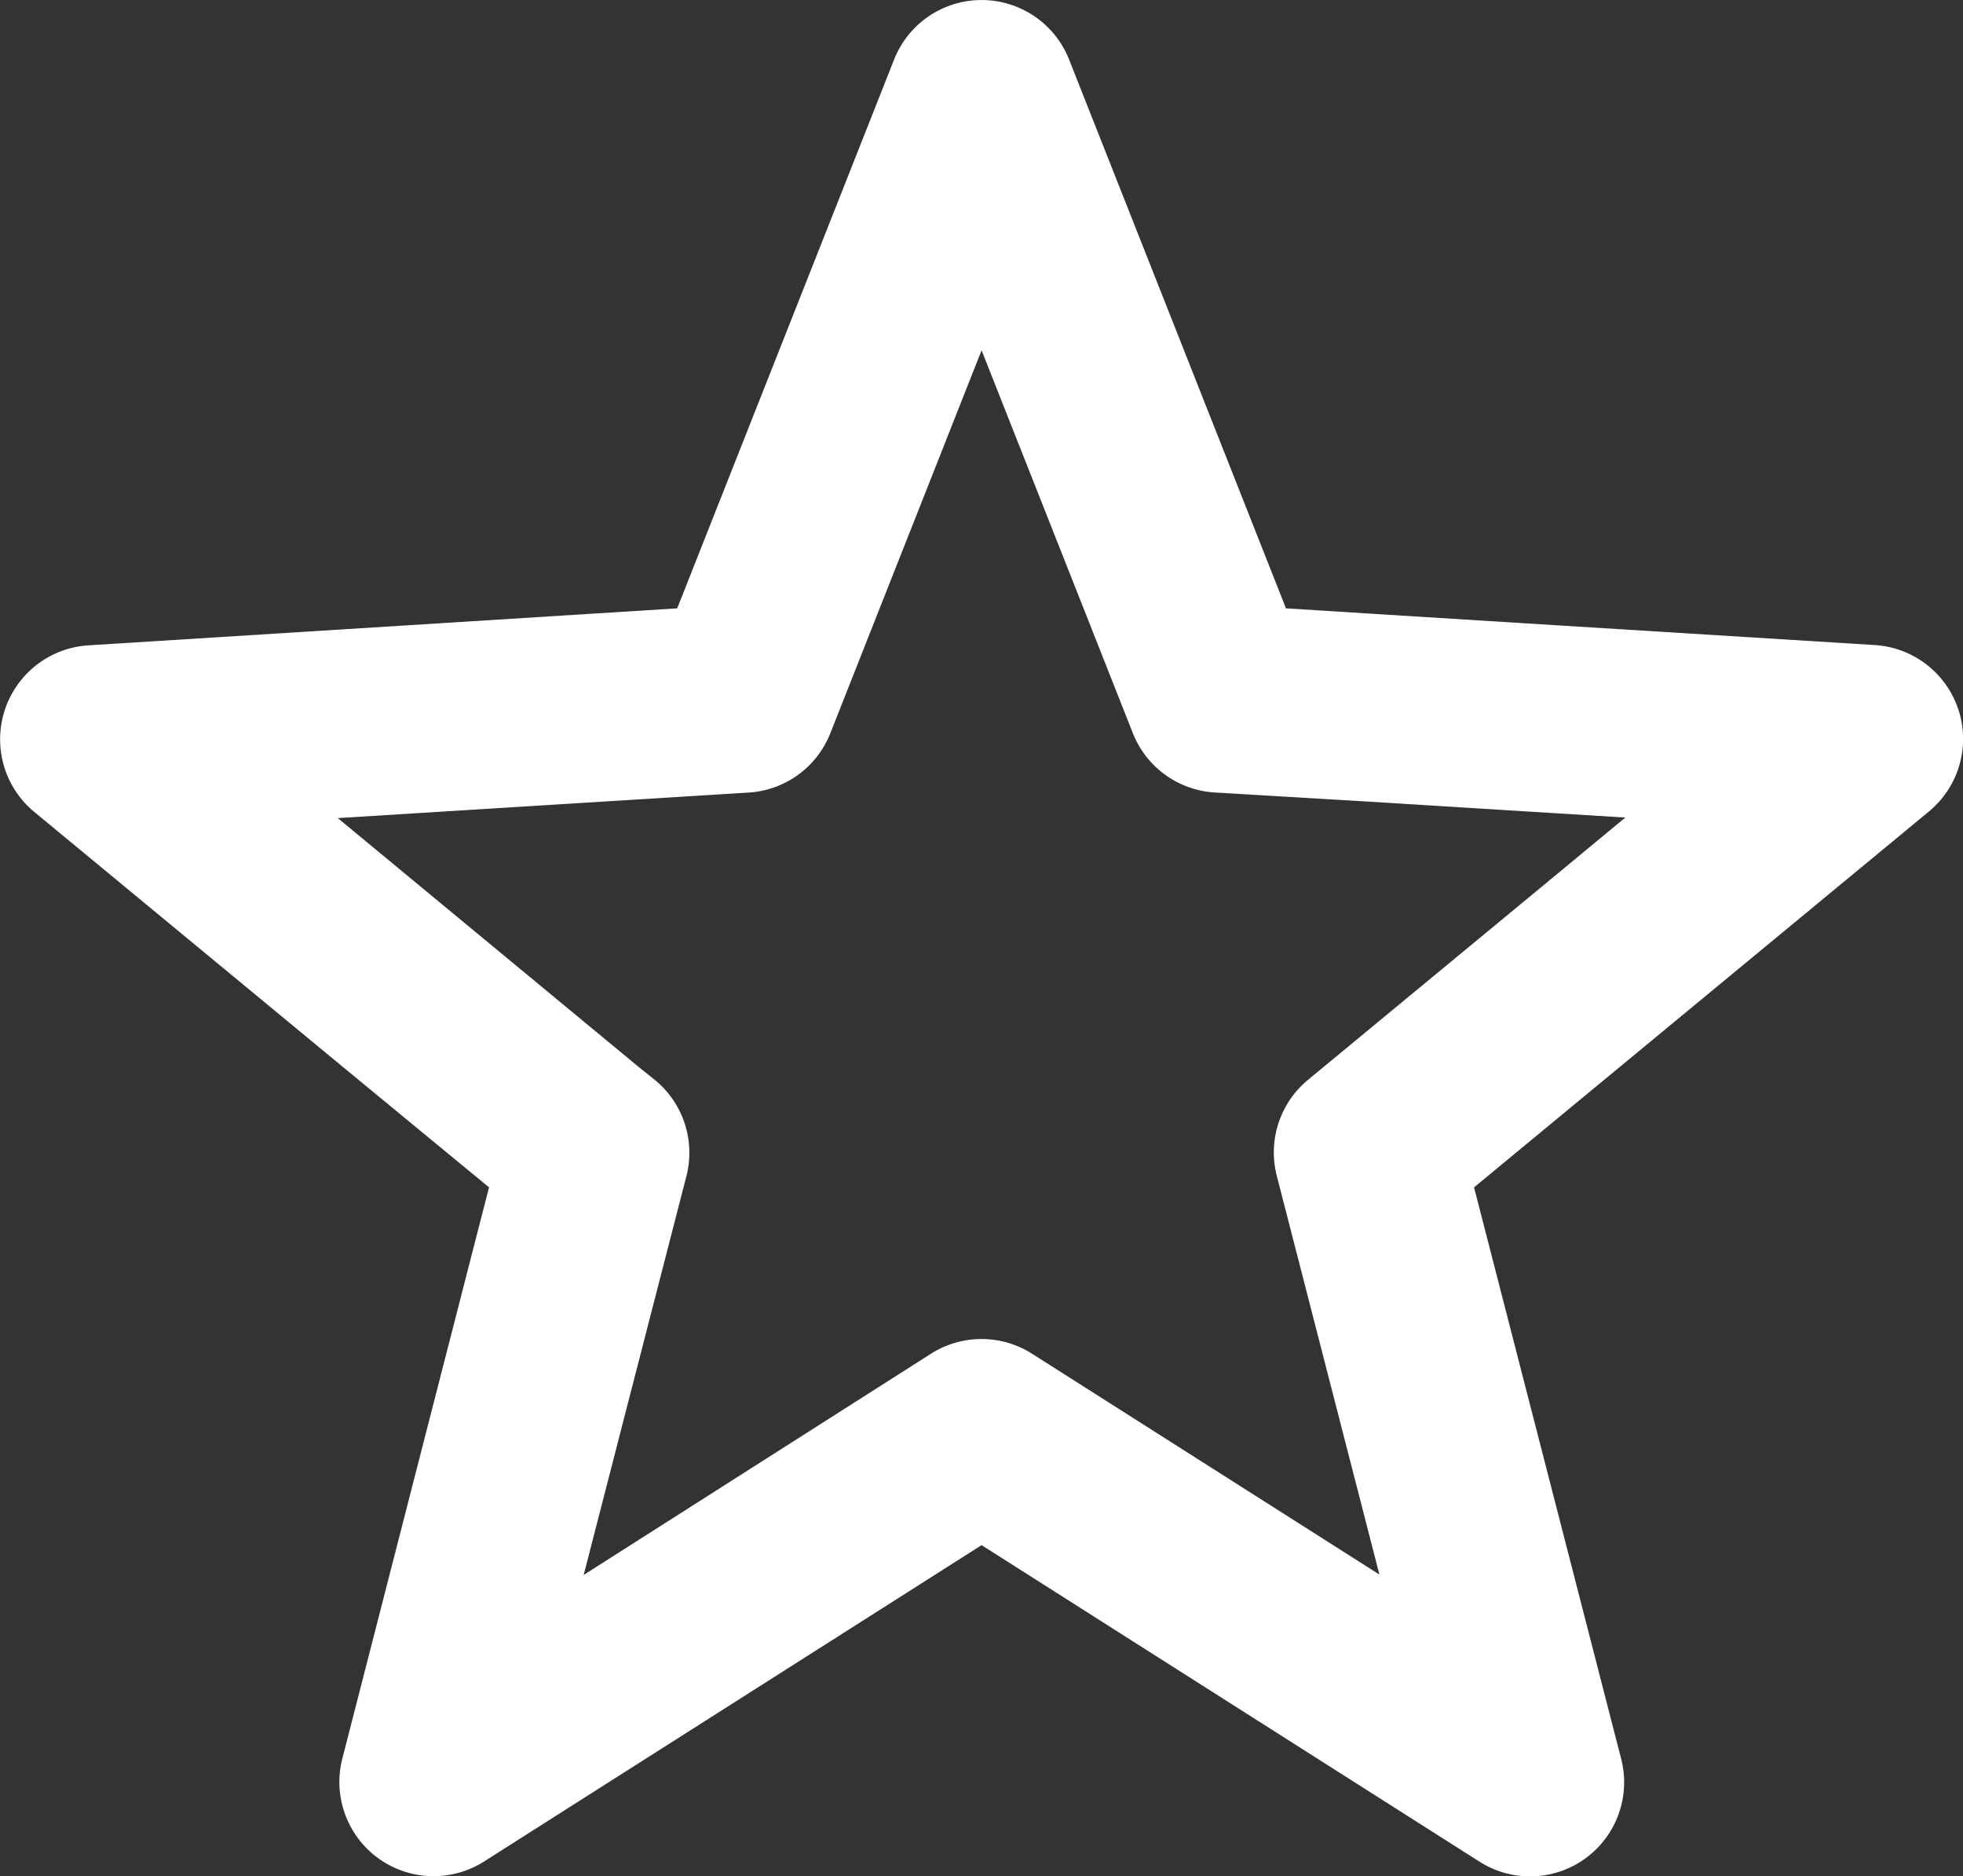
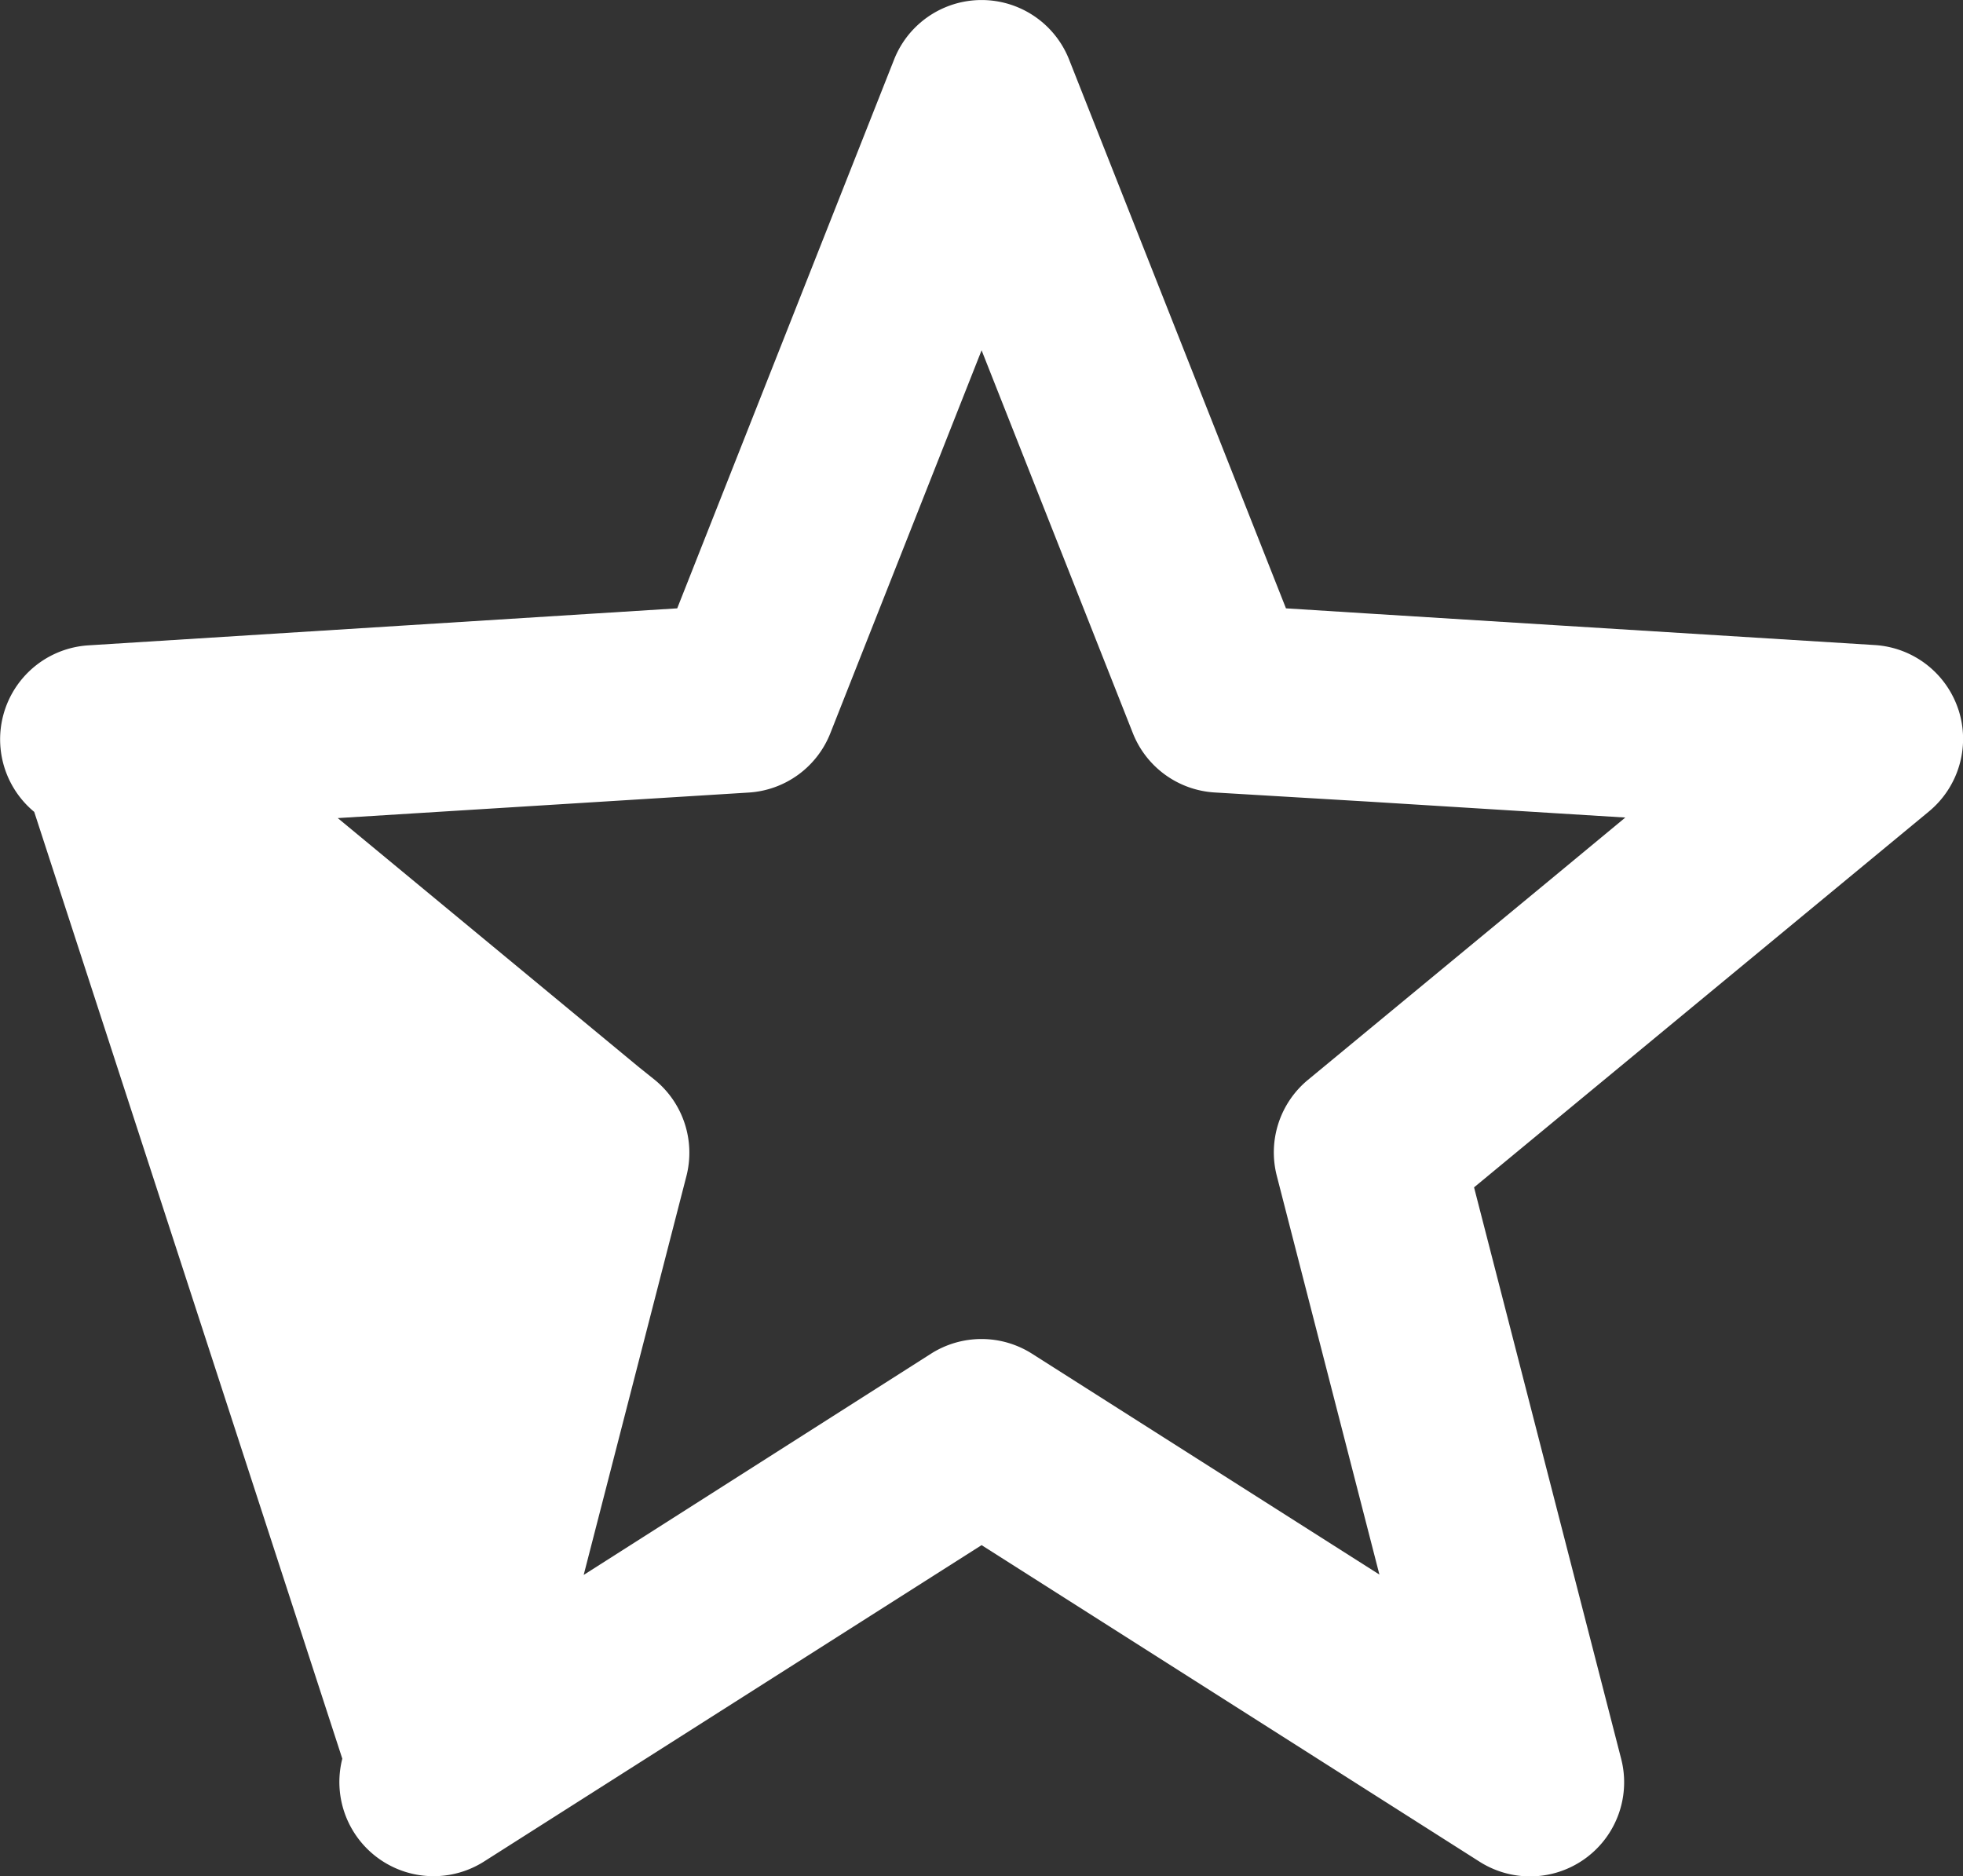
<svg xmlns="http://www.w3.org/2000/svg" width="21.218" height="20.279" viewBox="0 0 21.218 20.279">
  <rect x="0" y="0" width="21.218" height="20.279" fill="#333333" stroke="none" />
-   <path id="Pfad_1651" data-name="Pfad 1651" d="M21.169,7.672a1.018,1.018,0,0,0-.9-.7l-3.413-.212-2.035-.127L13.9,6.575,11.556.644a1.017,1.017,0,0,0-1.892,0L7.32,6.575l-6.365.4a1.018,1.018,0,0,0-.585,1.8l3.338,2.758,1.578,1.3-.188.731L3.7,19.008a1.018,1.018,0,0,0,1.531,1.112L10.61,16.7l5.382,3.421a1.017,1.017,0,0,0,1.531-1.112l-1.59-6.176,4.916-4.062a1.018,1.018,0,0,0,.32-1.1M16.766,9.5l-2.628,2.171a1.017,1.017,0,0,0-.337,1.038l.138.537.971,3.772-3.755-2.387a1.018,1.018,0,0,0-1.092,0L6.309,17.022,7.2,13.563l.219-.85a1.017,1.017,0,0,0-.337-1.038L6.9,11.529,3.651,8.842l4.441-.276a1.016,1.016,0,0,0,.883-.641L10.61,3.786l1.635,4.138a1.017,1.017,0,0,0,.883.641l1.682.1,2.029.126.729.045Z" transform="translate(0)" fill="#fff" />
+   <path id="Pfad_1651" data-name="Pfad 1651" d="M21.169,7.672a1.018,1.018,0,0,0-.9-.7l-3.413-.212-2.035-.127L13.9,6.575,11.556.644a1.017,1.017,0,0,0-1.892,0L7.32,6.575l-6.365.4a1.018,1.018,0,0,0-.585,1.8L3.7,19.008a1.018,1.018,0,0,0,1.531,1.112L10.61,16.7l5.382,3.421a1.017,1.017,0,0,0,1.531-1.112l-1.59-6.176,4.916-4.062a1.018,1.018,0,0,0,.32-1.1M16.766,9.5l-2.628,2.171a1.017,1.017,0,0,0-.337,1.038l.138.537.971,3.772-3.755-2.387a1.018,1.018,0,0,0-1.092,0L6.309,17.022,7.2,13.563l.219-.85a1.017,1.017,0,0,0-.337-1.038L6.9,11.529,3.651,8.842l4.441-.276a1.016,1.016,0,0,0,.883-.641L10.61,3.786l1.635,4.138a1.017,1.017,0,0,0,.883.641l1.682.1,2.029.126.729.045Z" transform="translate(0)" fill="#fff" />
</svg>